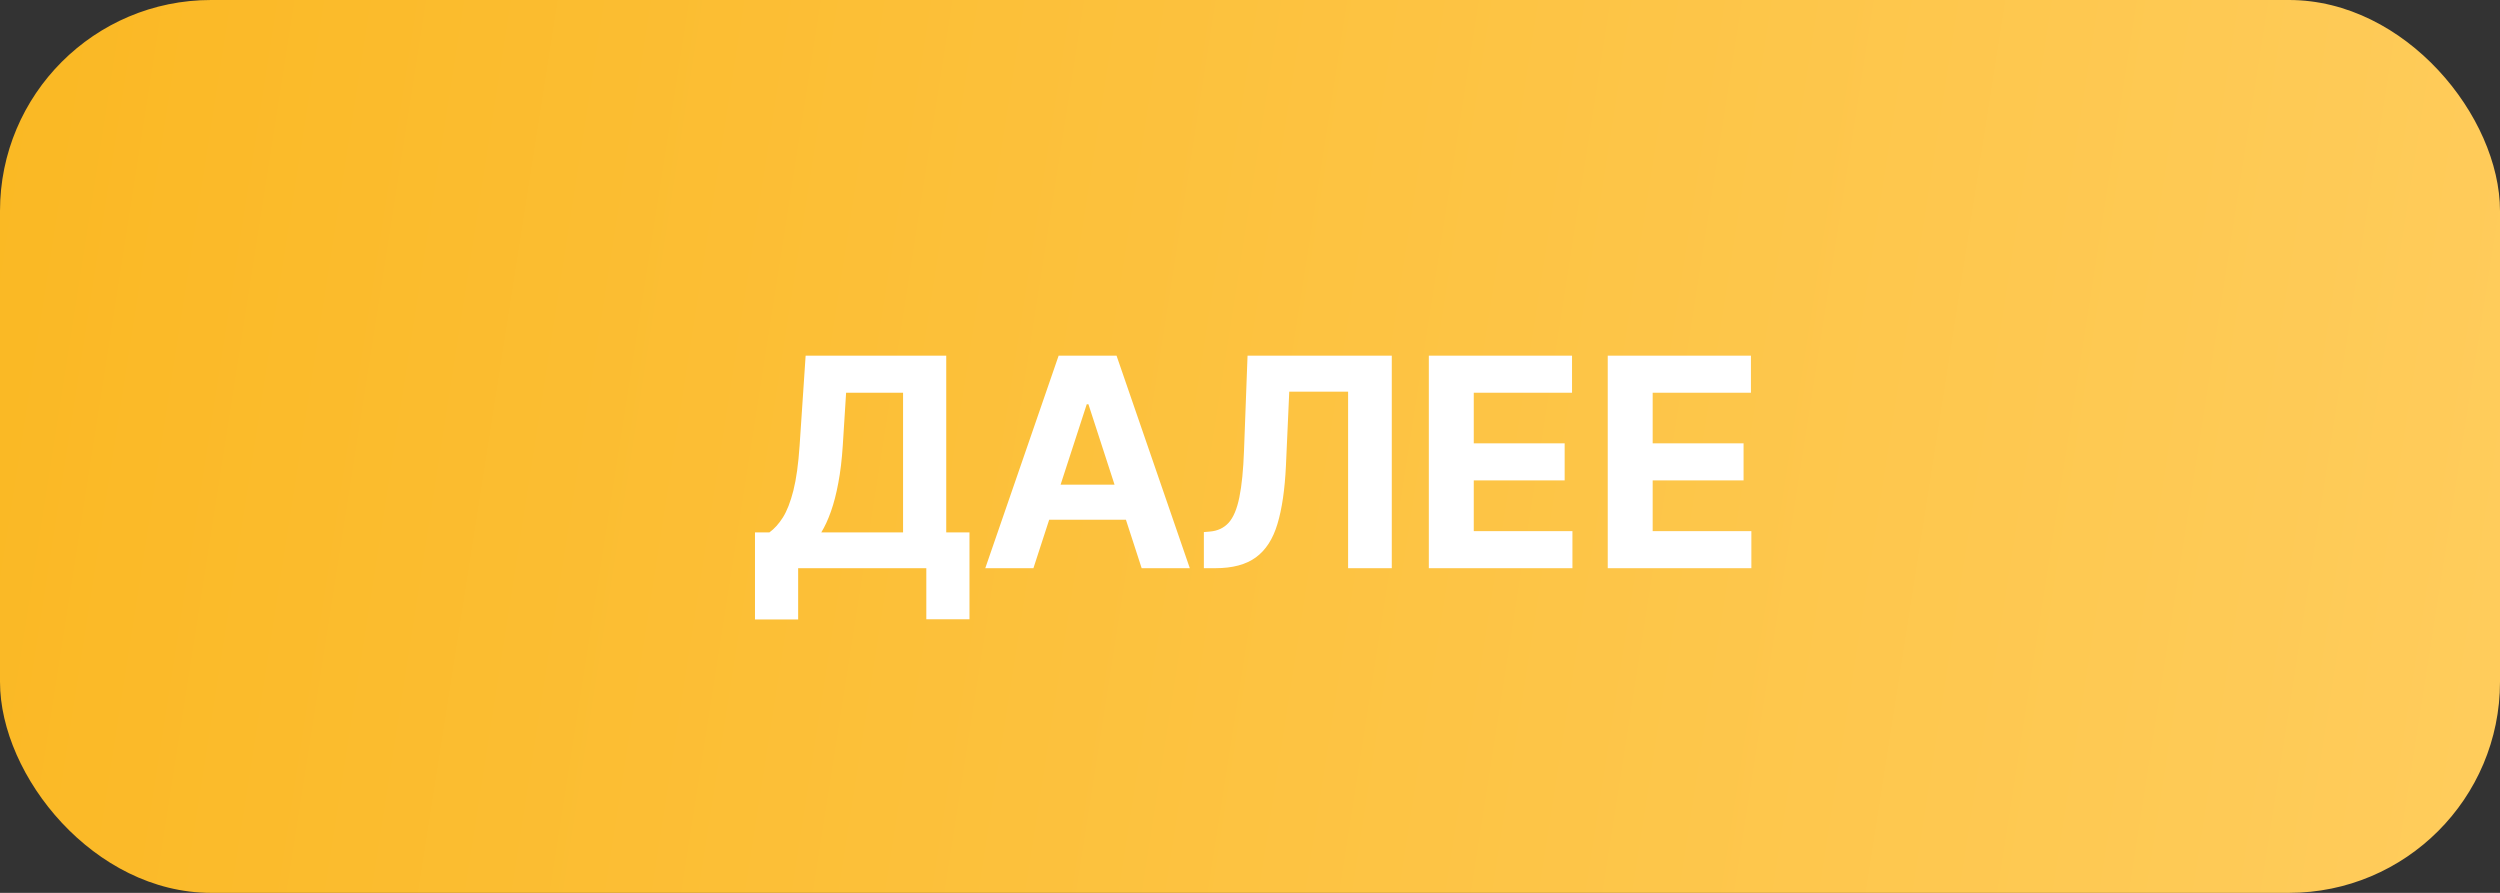
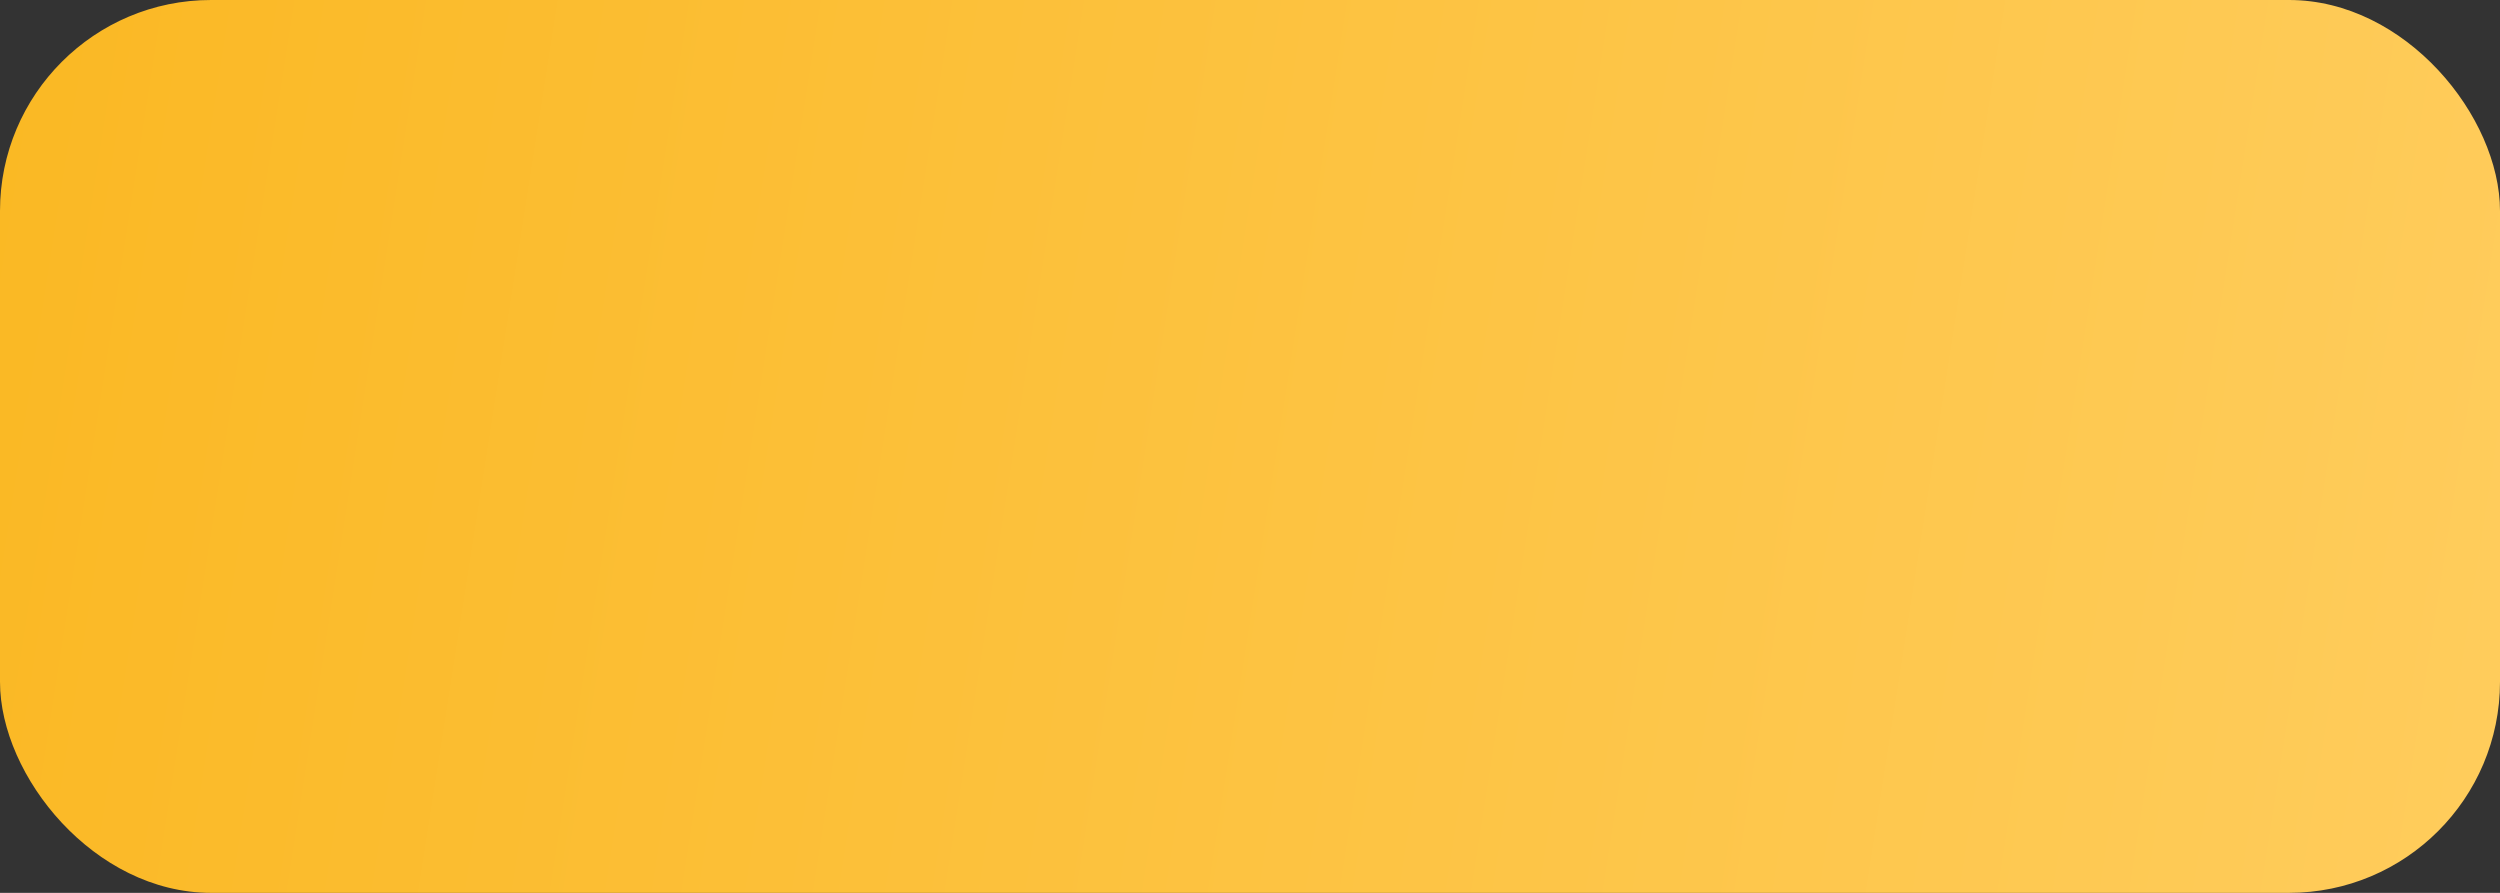
<svg xmlns="http://www.w3.org/2000/svg" width="154" height="55" viewBox="0 0 154 55" fill="none">
  <rect x="0" y="0" width="154" height="55" fill="#333333" stroke="none" />
  <rect width="154" height="55" rx="13" fill="url(#paint0_linear_341_797)" />
-   <path d="M46.507 38.158V32.795H47.396C47.698 32.577 47.975 32.271 48.227 31.874C48.478 31.474 48.693 30.922 48.872 30.219C49.051 29.511 49.179 28.587 49.256 27.445L49.627 21.909H58.288V32.795H59.72V38.145H57.061V35H49.166V38.158H46.507ZM50.592 32.795H55.629V24.191H52.12L51.915 27.445C51.86 28.31 51.768 29.077 51.64 29.746C51.517 30.415 51.365 31.001 51.186 31.504C51.012 32.002 50.813 32.432 50.592 32.795ZM63.659 35H60.693L65.212 21.909H68.779L73.292 35H70.326L67.047 24.901H66.944L63.659 35ZM63.474 29.854H70.479V32.015H63.474V29.854ZM74.158 35V32.776L74.528 32.744C75.006 32.705 75.391 32.524 75.686 32.2C75.98 31.872 76.199 31.35 76.344 30.634C76.493 29.914 76.589 28.947 76.632 27.732L76.849 21.909H85.734V35H83.043V24.127H79.418L79.214 28.685C79.146 30.151 78.971 31.348 78.69 32.277C78.413 33.206 77.969 33.892 77.36 34.335C76.755 34.778 75.926 35 74.874 35H74.158ZM88.016 35V21.909H96.837V24.191H90.784V27.31H96.383V29.592H90.784V32.718H96.862V35H88.016ZM99.037 35V21.909H107.858V24.191H101.805V27.31H107.404V29.592H101.805V32.718H107.884V35H99.037Z" fill="white" />
  <defs>
    <linearGradient id="paint0_linear_341_797" x1="-11" y1="4.897" x2="163.077" y2="32.157" gradientUnits="userSpaceOnUse">
      <stop stop-color="#FAB720" />
      <stop offset="1" stop-color="#FFCD5E" />
    </linearGradient>
  </defs>
</svg>